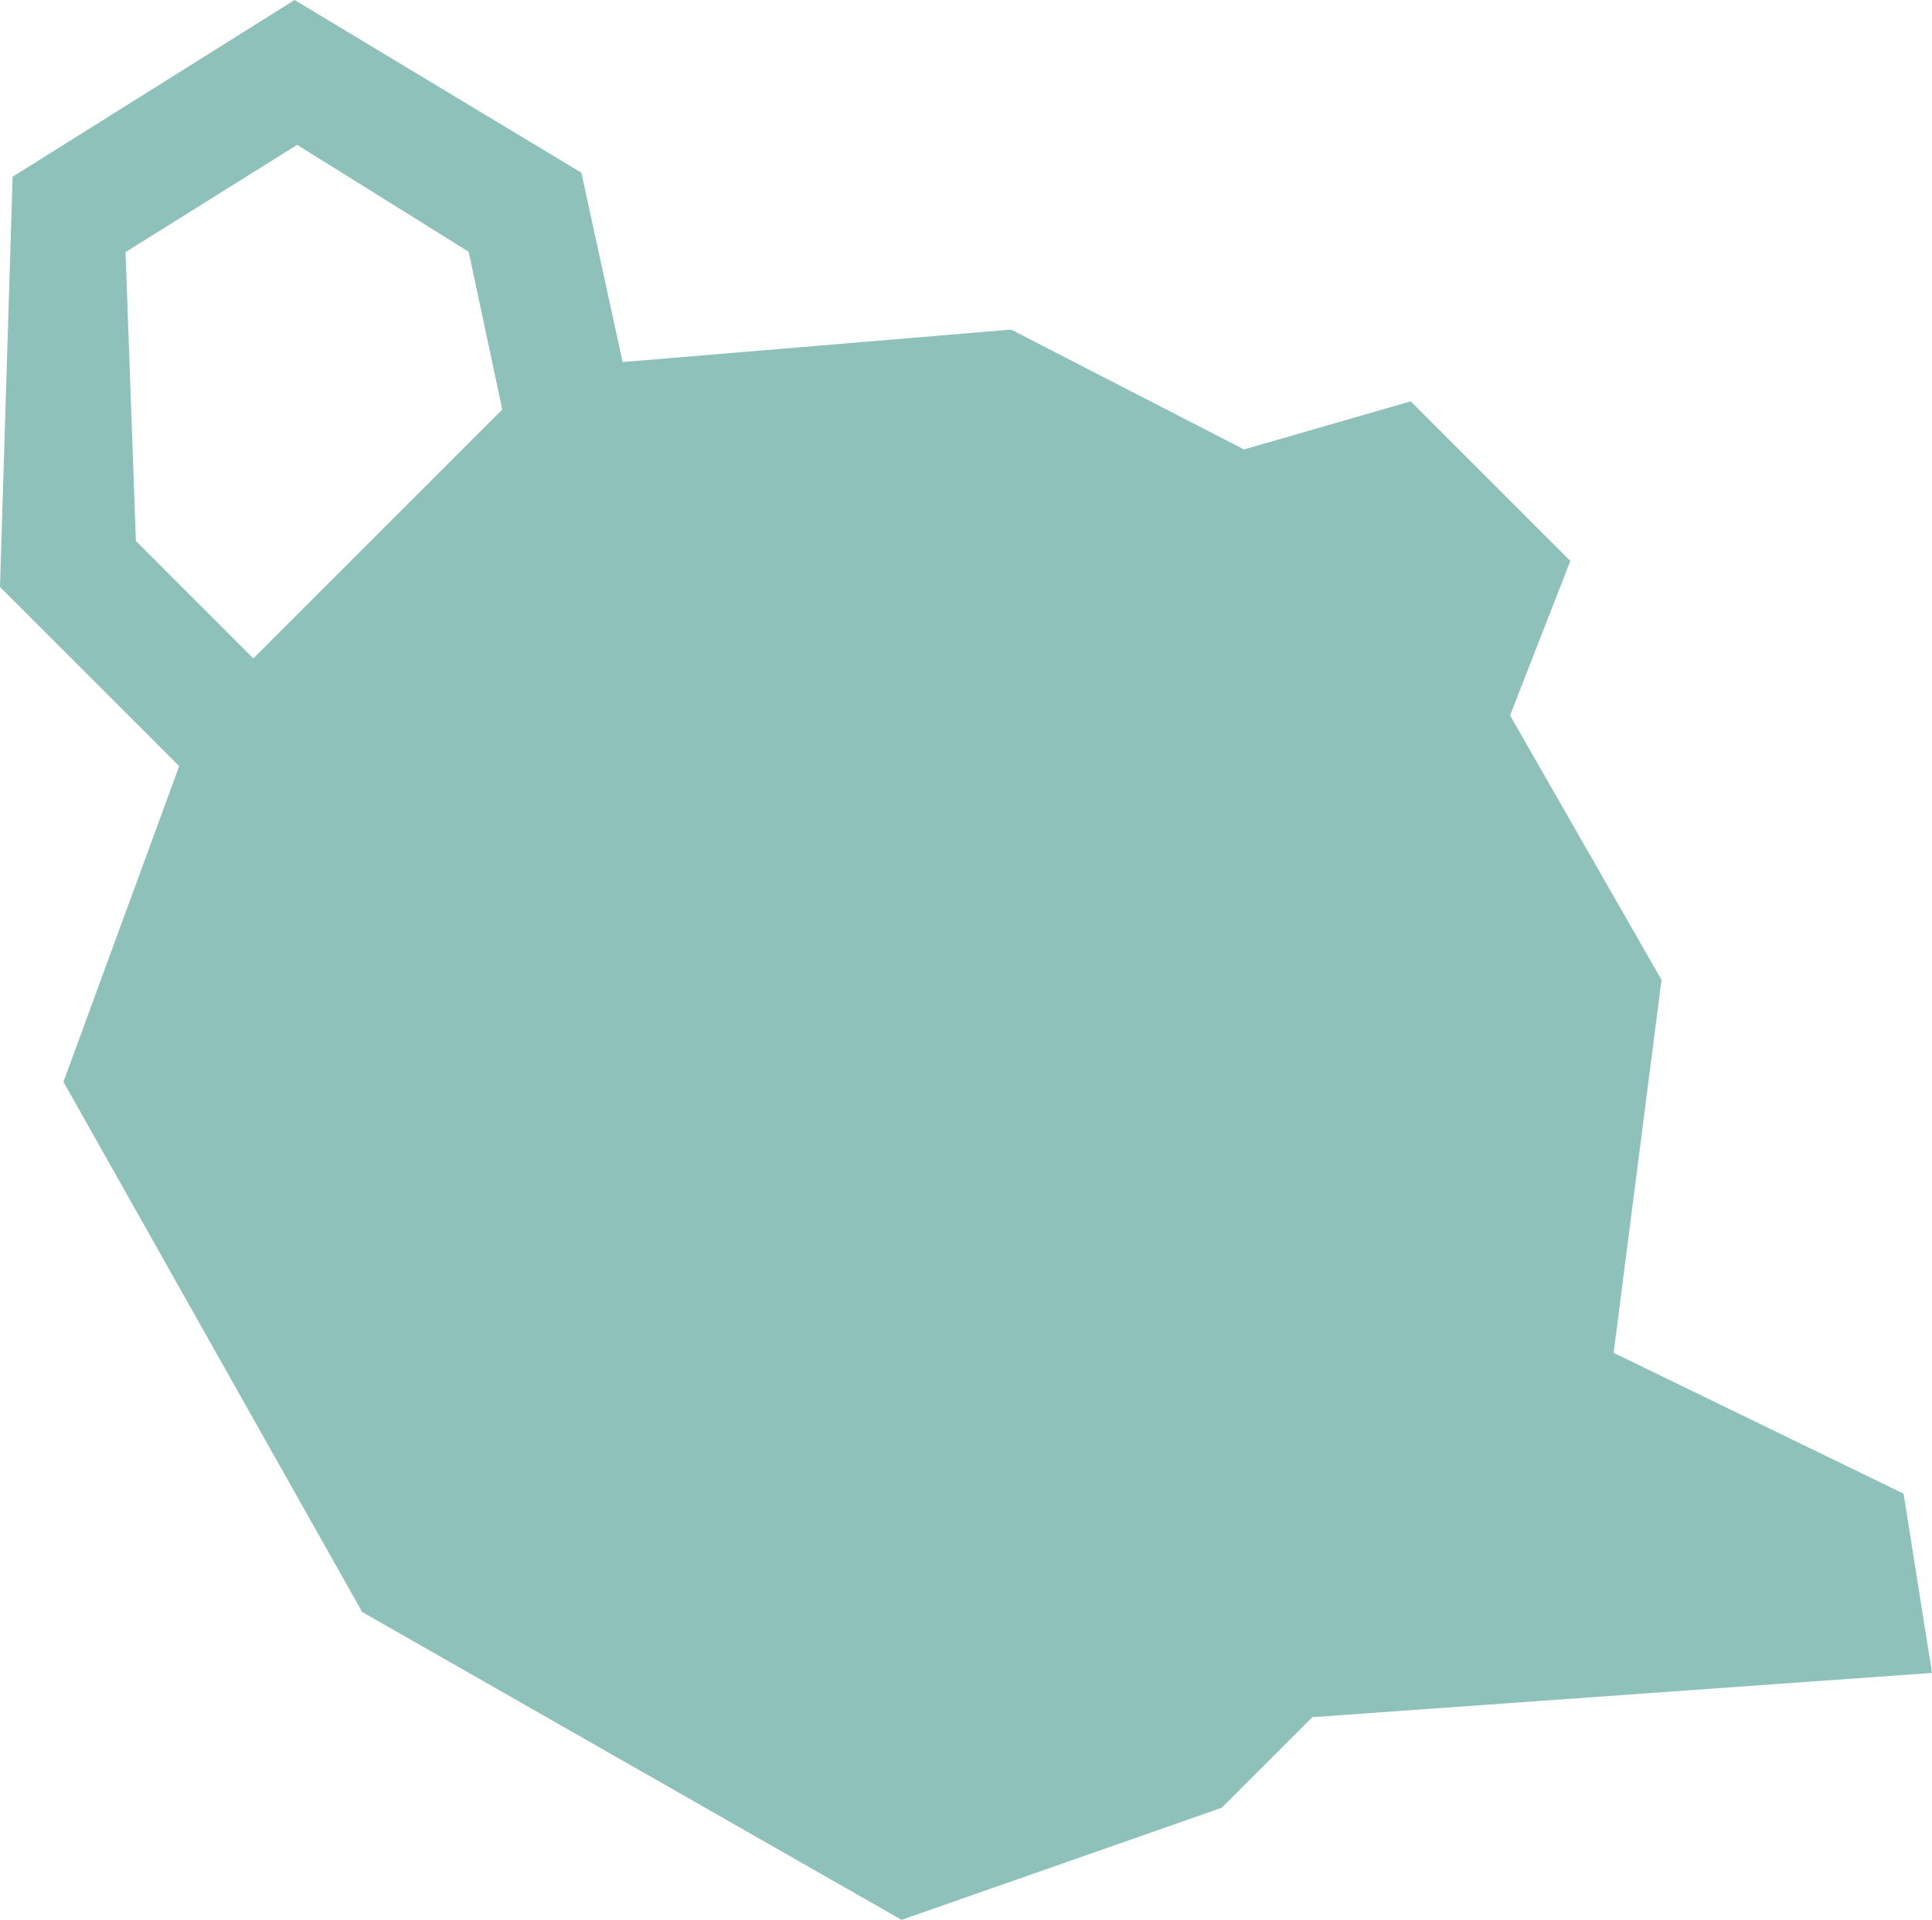
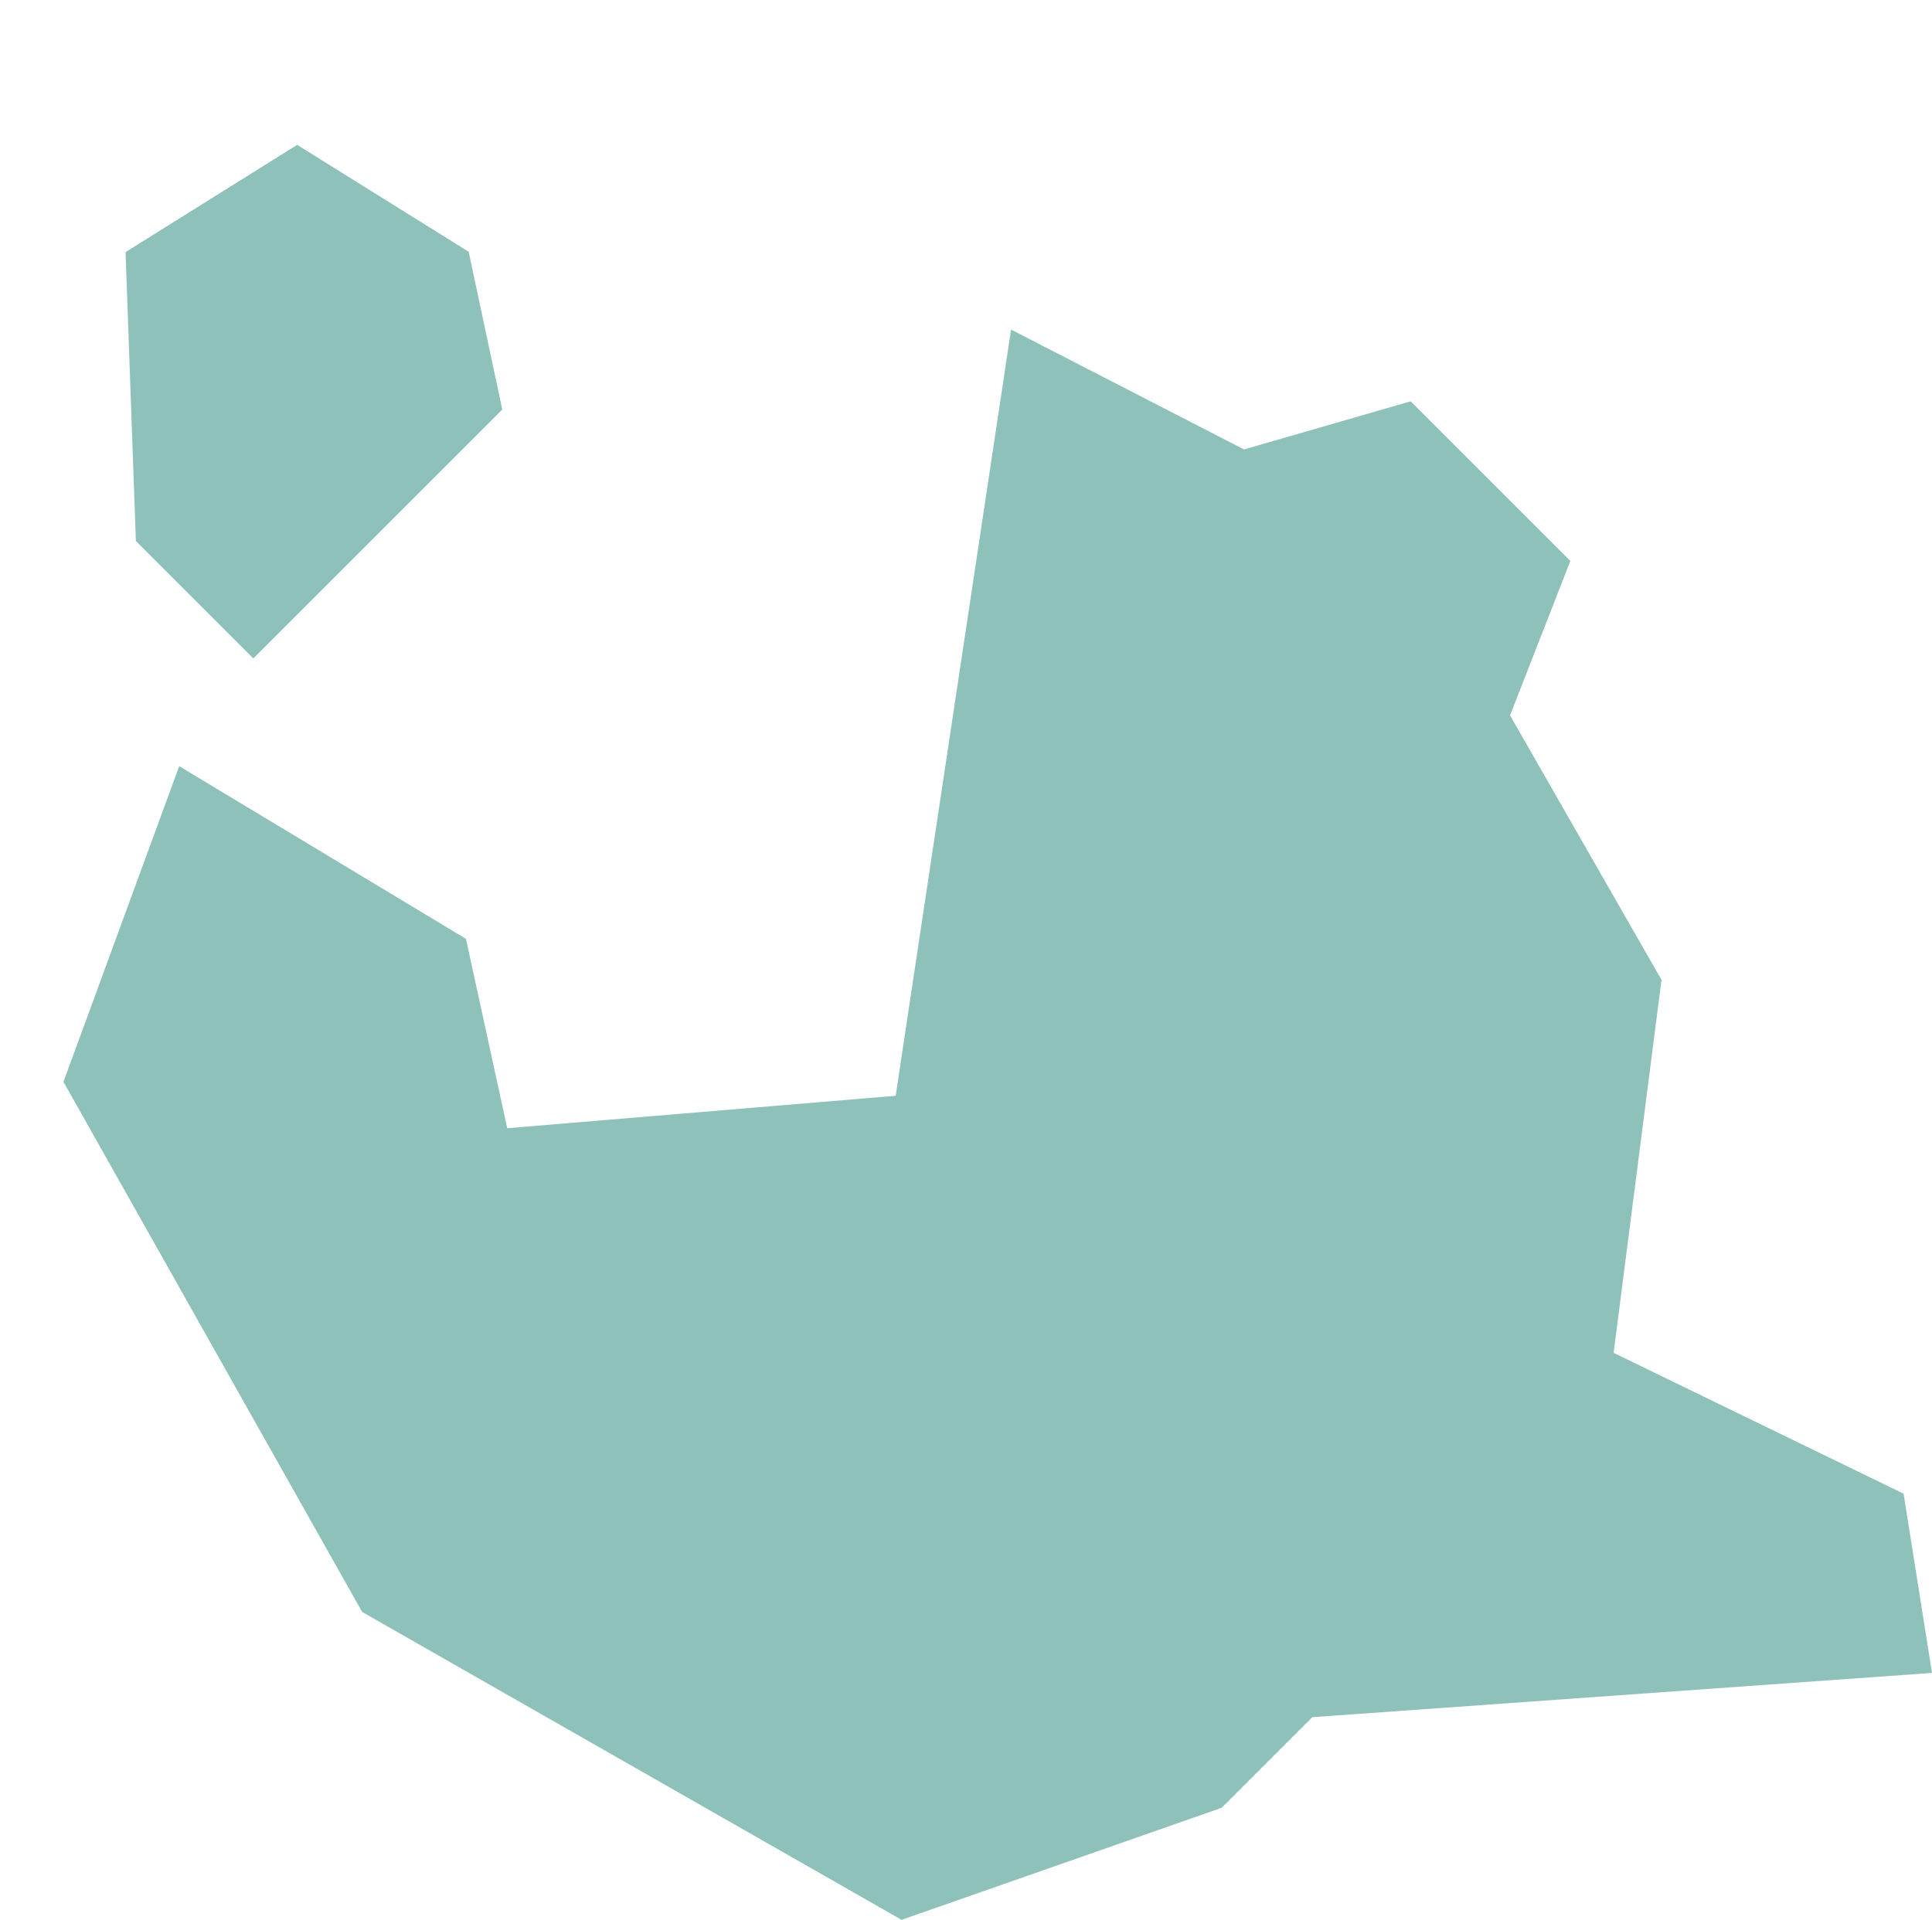
<svg xmlns="http://www.w3.org/2000/svg" viewBox="0 0 588.2 584.62" id="Layer_2">
  <defs>
    <style>
      .cls-1 {
        fill: #8fc1bb;
      }
    </style>
  </defs>
  <g data-name="Layer_2" id="Layer_2-2">
    <g id="Layer_1-2">
-       <path d="M307.82,100.36l70.93,36.5,50.73-14.65,48.61,48.61-18.35,47.03,46.11,80.54-14.58,113.57,88.28,42.89,8.65,54.58-188.66,13.48-27.58,27.58-97.47,34.13-164.23-93.75L19.32,329.44l35.24-96.13L0,178.75,3.84,53.83,89.69,0l87.3,52.58,12.57,57.67,118.26-9.88h0ZM142.68,76.66l-52.21-32.55-52.25,32.66,3.15,87.97,35.76,35.76,75.79-75.79-10.23-48.04h0Z" class="cls-1" />
+       <path d="M307.82,100.36l70.93,36.5,50.73-14.65,48.61,48.61-18.35,47.03,46.11,80.54-14.58,113.57,88.28,42.89,8.65,54.58-188.66,13.48-27.58,27.58-97.47,34.13-164.23-93.75L19.32,329.44l35.24-96.13l87.3,52.58,12.57,57.67,118.26-9.88h0ZM142.68,76.66l-52.21-32.55-52.25,32.66,3.15,87.97,35.76,35.76,75.79-75.79-10.23-48.04h0Z" class="cls-1" />
    </g>
  </g>
</svg>